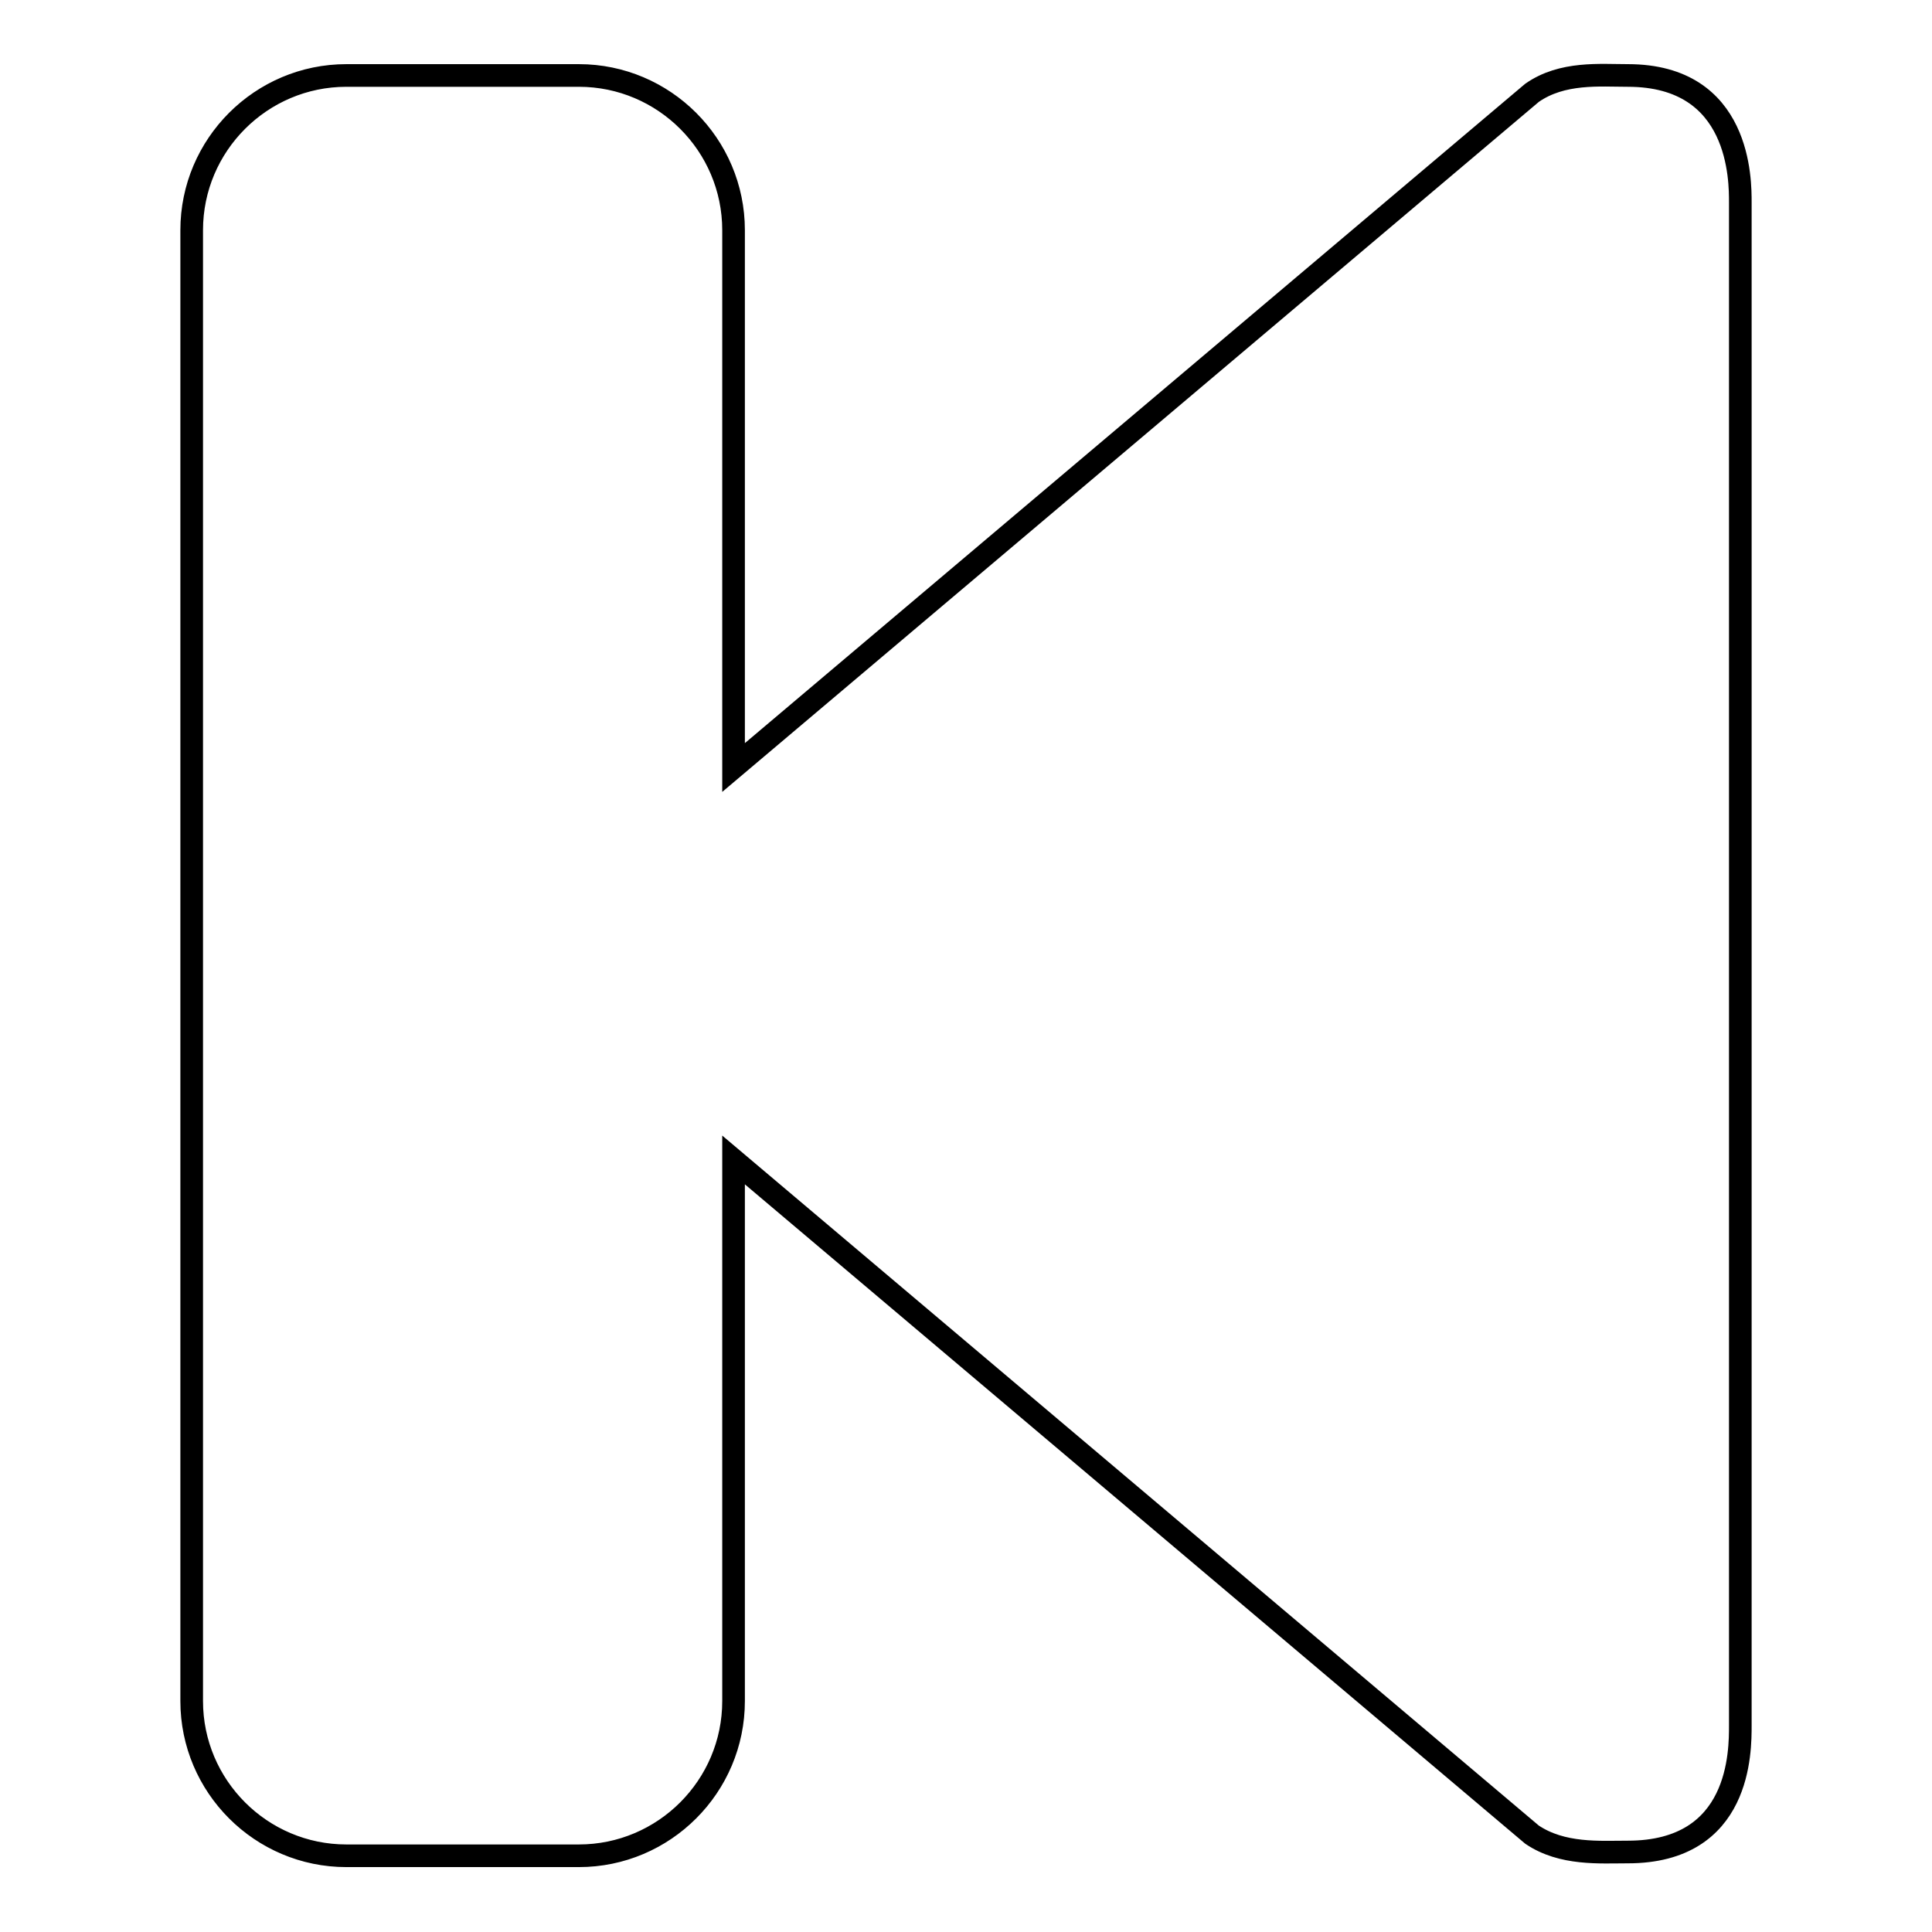
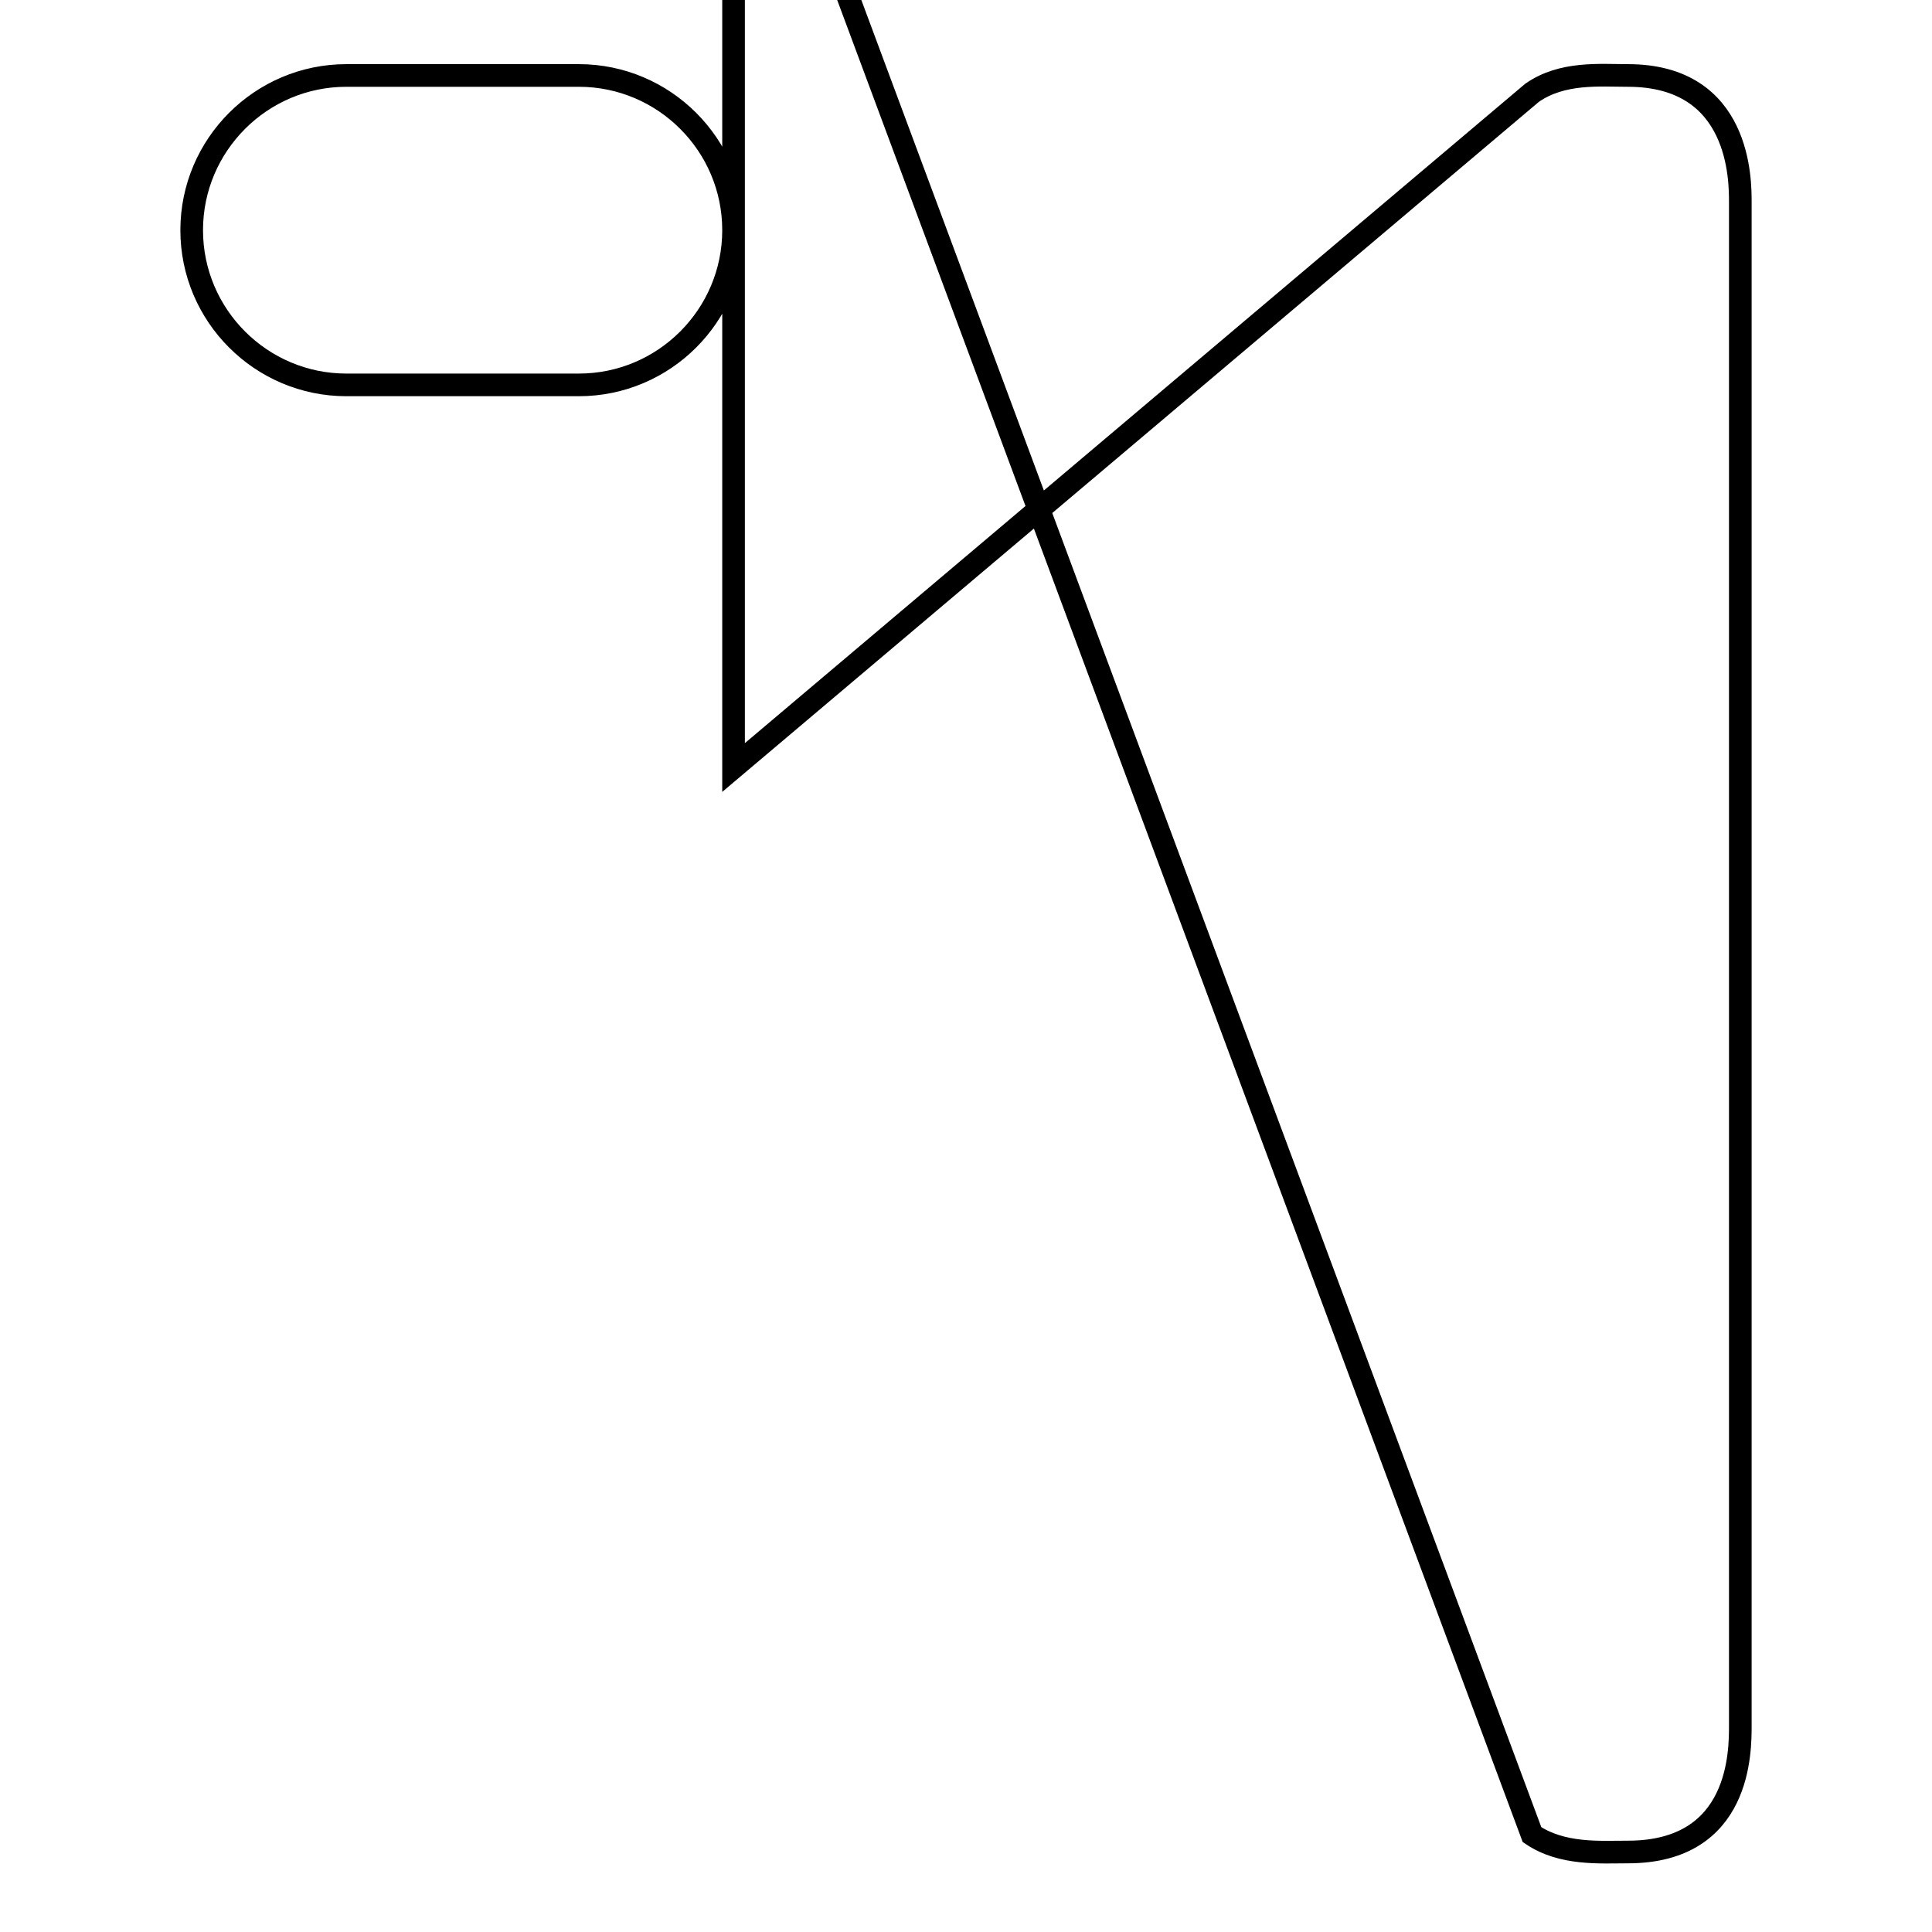
<svg xmlns="http://www.w3.org/2000/svg" version="1.1" x="0px" y="0px" viewBox="0 0 256 256" enable-background="new 0 0 256 256" xml:space="preserve">
  <g>
    <g>
      <g id="Previous_track_1_">
-         <path stroke-width="3" fill-opacity="0" stroke="#000000" d="M215.7,10c-3.7,0-8.7-0.5-12.7,2.3L97.2,101.7V30.5C97.2,19.2,88,10,76.7,10H45.9c-11.3,0-20.5,9.2-20.5,20.5v194.9c0,11.3,9.2,20.5,20.5,20.5h30.8c11.3,0,20.5-9.2,20.5-20.5v-71.7L203,243.1c4,2.7,9,2.3,12.7,2.3c15,0,14.9-13.4,14.9-16.8V26.8C230.6,24,230.7,10,215.7,10z" />
+         <path stroke-width="3" fill-opacity="0" stroke="#000000" d="M215.7,10c-3.7,0-8.7-0.5-12.7,2.3L97.2,101.7V30.5C97.2,19.2,88,10,76.7,10H45.9c-11.3,0-20.5,9.2-20.5,20.5c0,11.3,9.2,20.5,20.5,20.5h30.8c11.3,0,20.5-9.2,20.5-20.5v-71.7L203,243.1c4,2.7,9,2.3,12.7,2.3c15,0,14.9-13.4,14.9-16.8V26.8C230.6,24,230.7,10,215.7,10z" />
      </g>
      <g />
      <g />
      <g />
      <g />
      <g />
      <g />
      <g />
      <g />
      <g />
      <g />
      <g />
      <g />
      <g />
      <g />
      <g />
    </g>
  </g>
</svg>